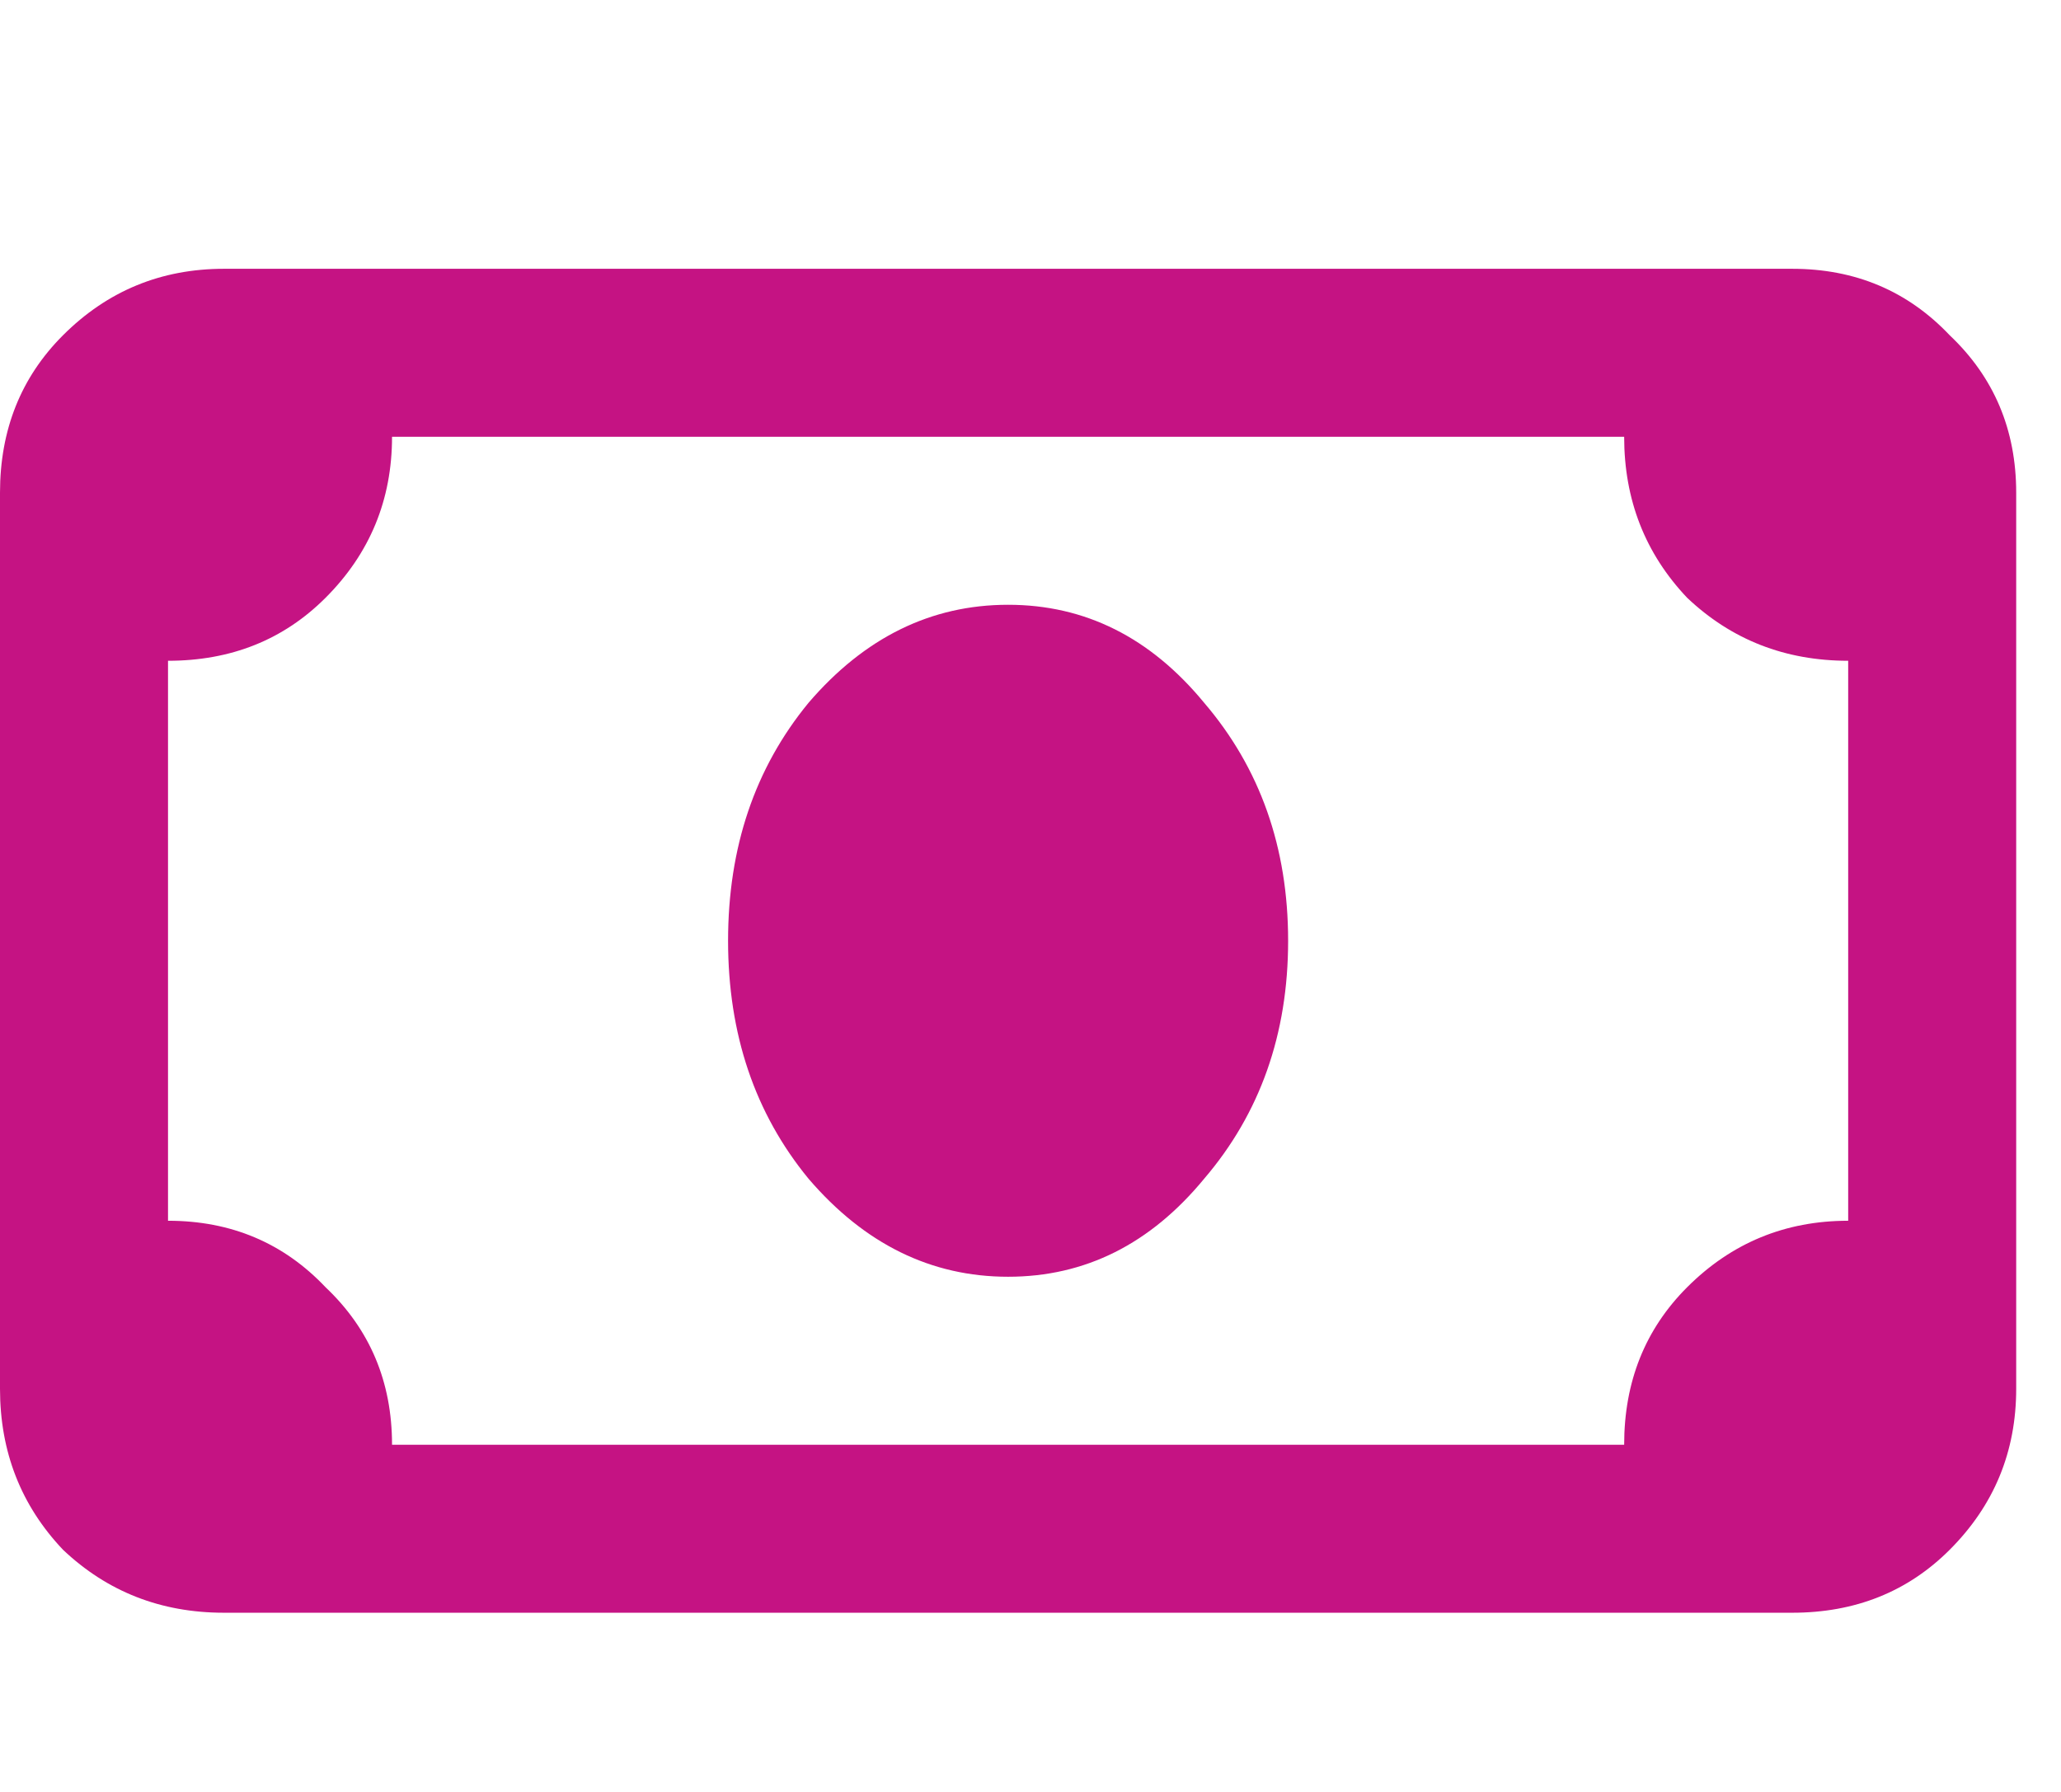
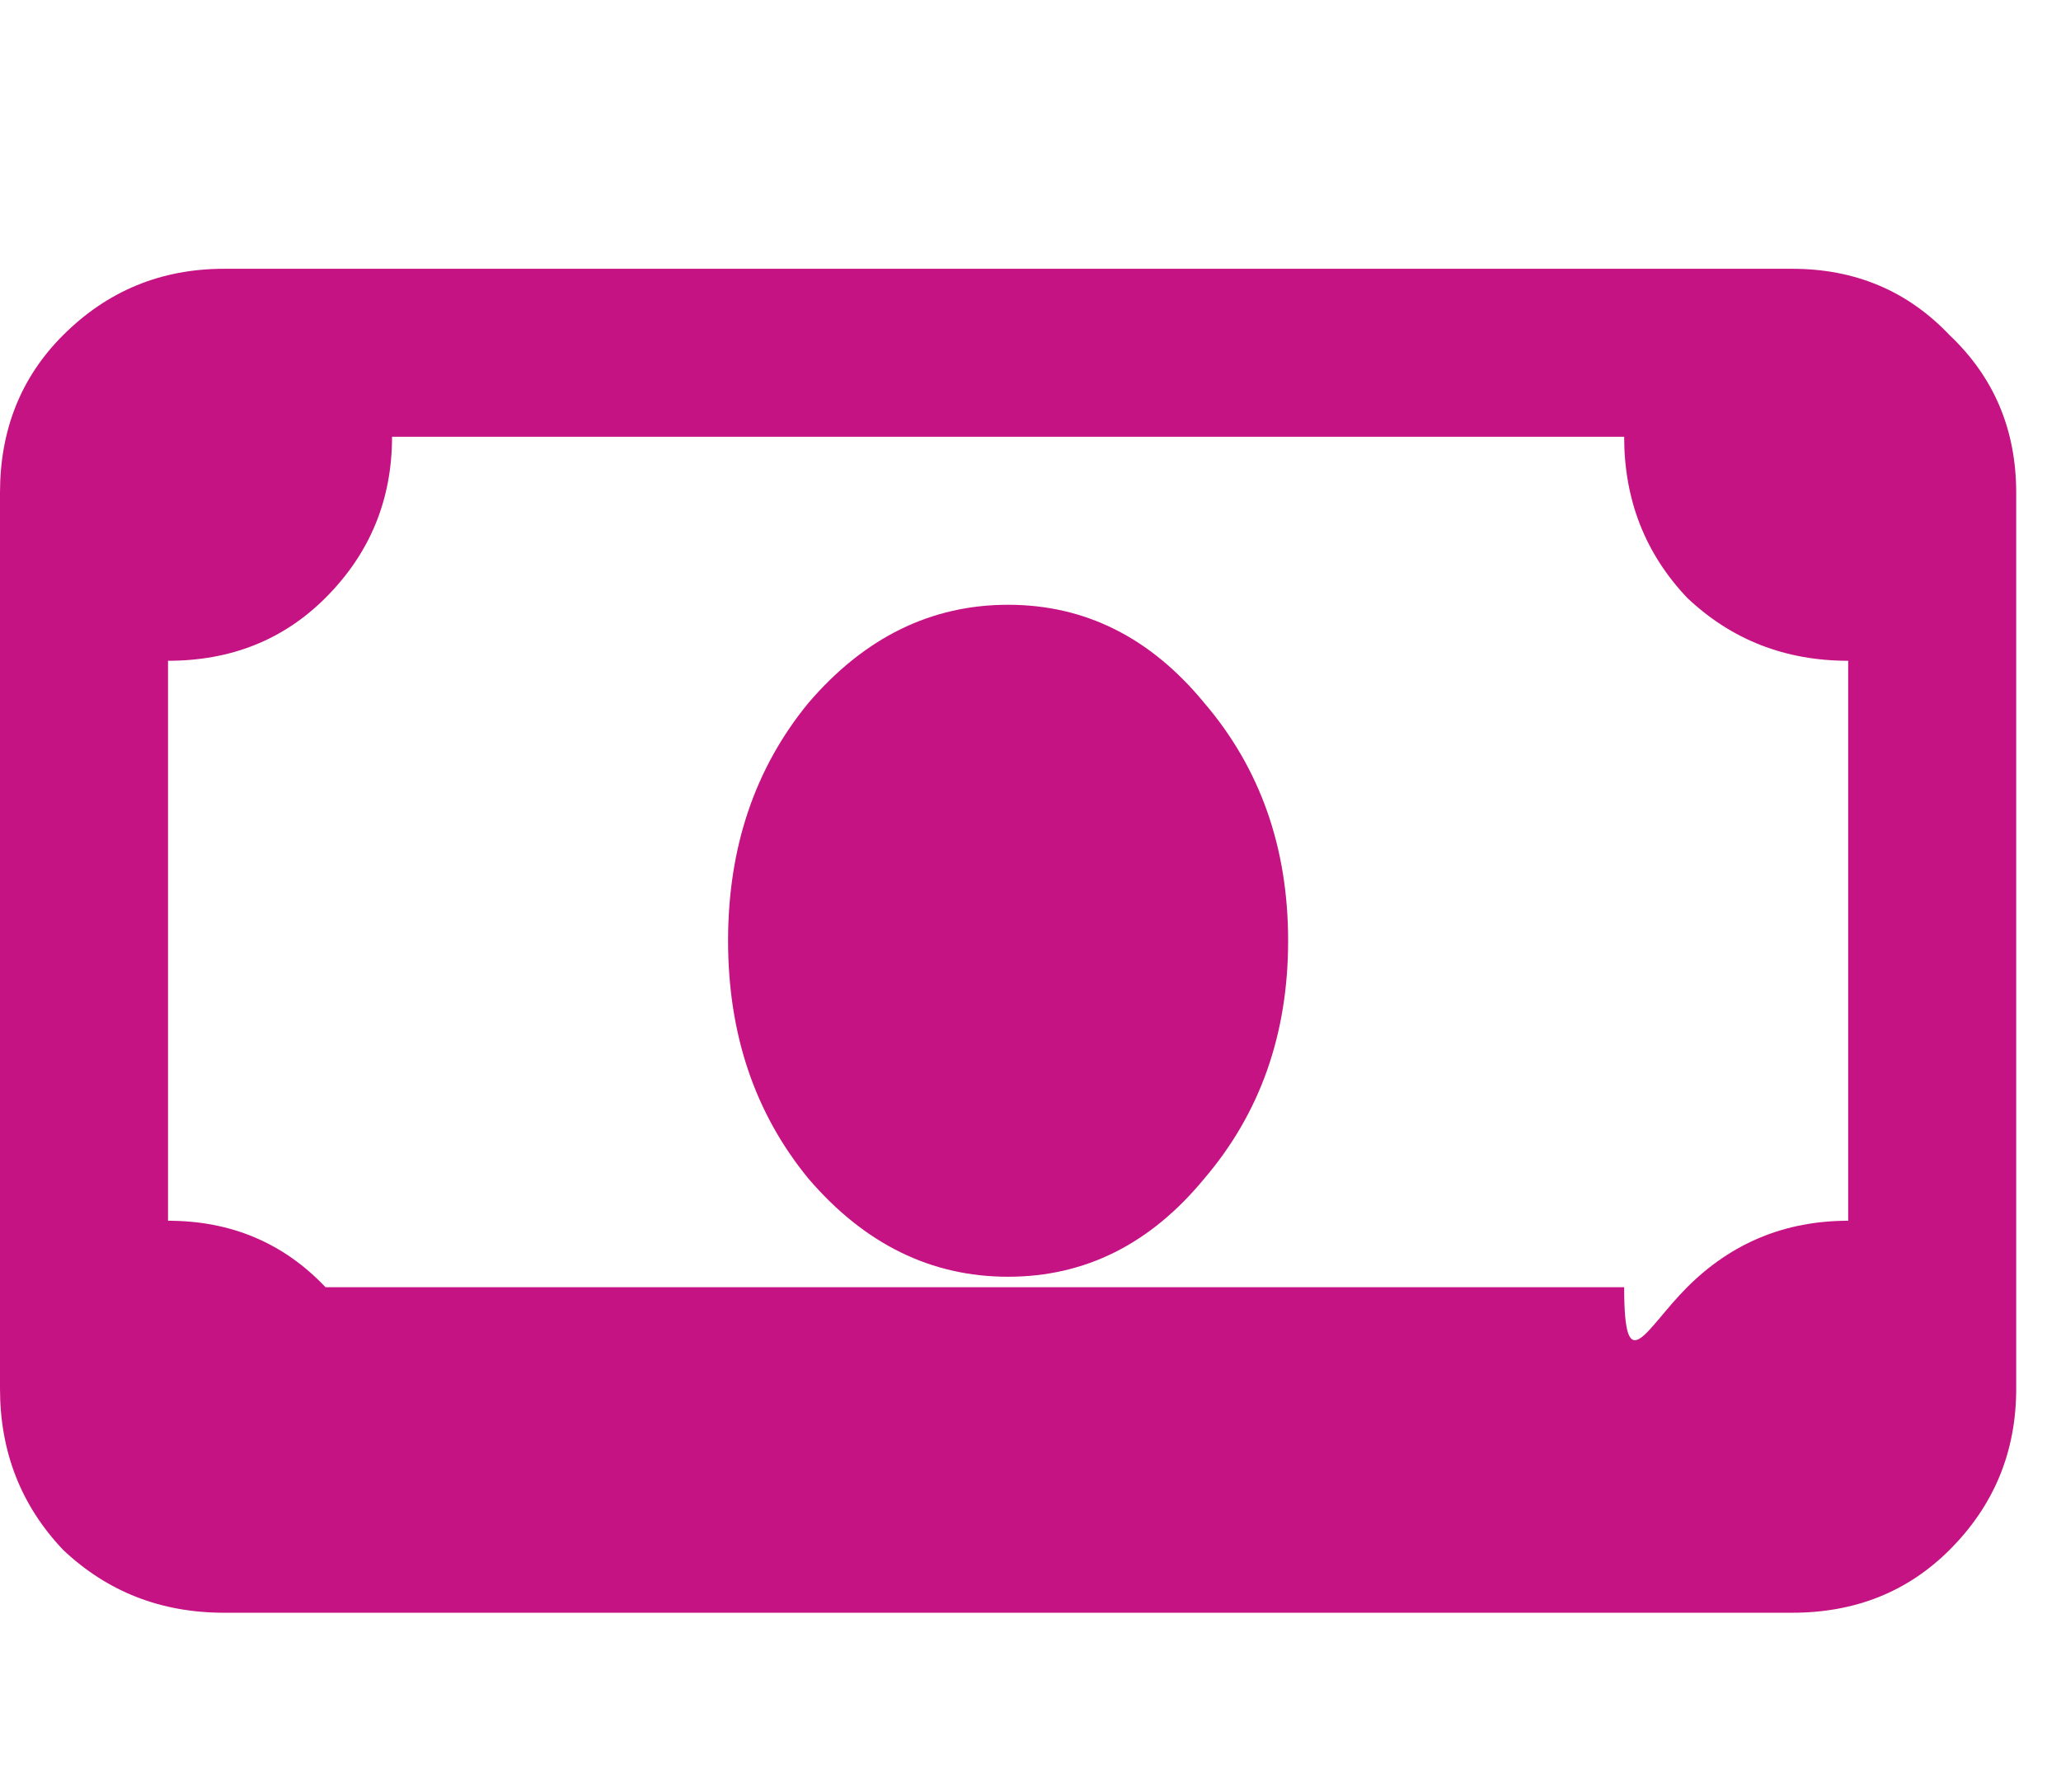
<svg xmlns="http://www.w3.org/2000/svg" width="23" height="20" viewBox="0 0 23 20" fill="none">
-   <path d="M20 3C20.703 3 21.289 3.247 21.758 3.742C22.253 4.211 22.5 4.797 22.5 5.5V15.5C22.5 16.203 22.253 16.802 21.758 17.297C21.289 17.766 20.703 18 20 18H2.5C1.797 18 1.198 17.766 0.703 17.297C0.234 16.802 0 16.203 0 15.5V5.5C0 4.797 0.234 4.211 0.703 3.742C1.198 3.247 1.797 3 2.5 3H20ZM20.625 13.625V7.375C19.922 7.375 19.323 7.141 18.828 6.672C18.359 6.177 18.125 5.578 18.125 4.875H4.375C4.375 5.578 4.128 6.177 3.633 6.672C3.164 7.141 2.578 7.375 1.875 7.375V13.625C2.578 13.625 3.164 13.872 3.633 14.367C4.128 14.836 4.375 15.422 4.375 16.125H18.125C18.125 15.422 18.359 14.836 18.828 14.367C19.323 13.872 19.922 13.625 20.625 13.625ZM13.438 7.844C14.062 8.573 14.375 9.458 14.375 10.5C14.375 11.542 14.062 12.427 13.438 13.156C12.838 13.885 12.109 14.25 11.25 14.25C10.391 14.25 9.648 13.885 9.023 13.156C8.424 12.427 8.125 11.542 8.125 10.5C8.125 9.458 8.424 8.573 9.023 7.844C9.648 7.115 10.391 6.75 11.25 6.75C12.109 6.75 12.838 7.115 13.438 7.844Z" fill="#C51383" />
+   <path d="M20 3C20.703 3 21.289 3.247 21.758 3.742C22.253 4.211 22.5 4.797 22.5 5.5V15.5C22.5 16.203 22.253 16.802 21.758 17.297C21.289 17.766 20.703 18 20 18H2.5C1.797 18 1.198 17.766 0.703 17.297C0.234 16.802 0 16.203 0 15.5V5.5C0 4.797 0.234 4.211 0.703 3.742C1.198 3.247 1.797 3 2.5 3H20ZM20.625 13.625V7.375C19.922 7.375 19.323 7.141 18.828 6.672C18.359 6.177 18.125 5.578 18.125 4.875H4.375C4.375 5.578 4.128 6.177 3.633 6.672C3.164 7.141 2.578 7.375 1.875 7.375V13.625C2.578 13.625 3.164 13.872 3.633 14.367H18.125C18.125 15.422 18.359 14.836 18.828 14.367C19.323 13.872 19.922 13.625 20.625 13.625ZM13.438 7.844C14.062 8.573 14.375 9.458 14.375 10.5C14.375 11.542 14.062 12.427 13.438 13.156C12.838 13.885 12.109 14.25 11.25 14.25C10.391 14.25 9.648 13.885 9.023 13.156C8.424 12.427 8.125 11.542 8.125 10.5C8.125 9.458 8.424 8.573 9.023 7.844C9.648 7.115 10.391 6.75 11.25 6.75C12.109 6.75 12.838 7.115 13.438 7.844Z" fill="#C51383" />
</svg>